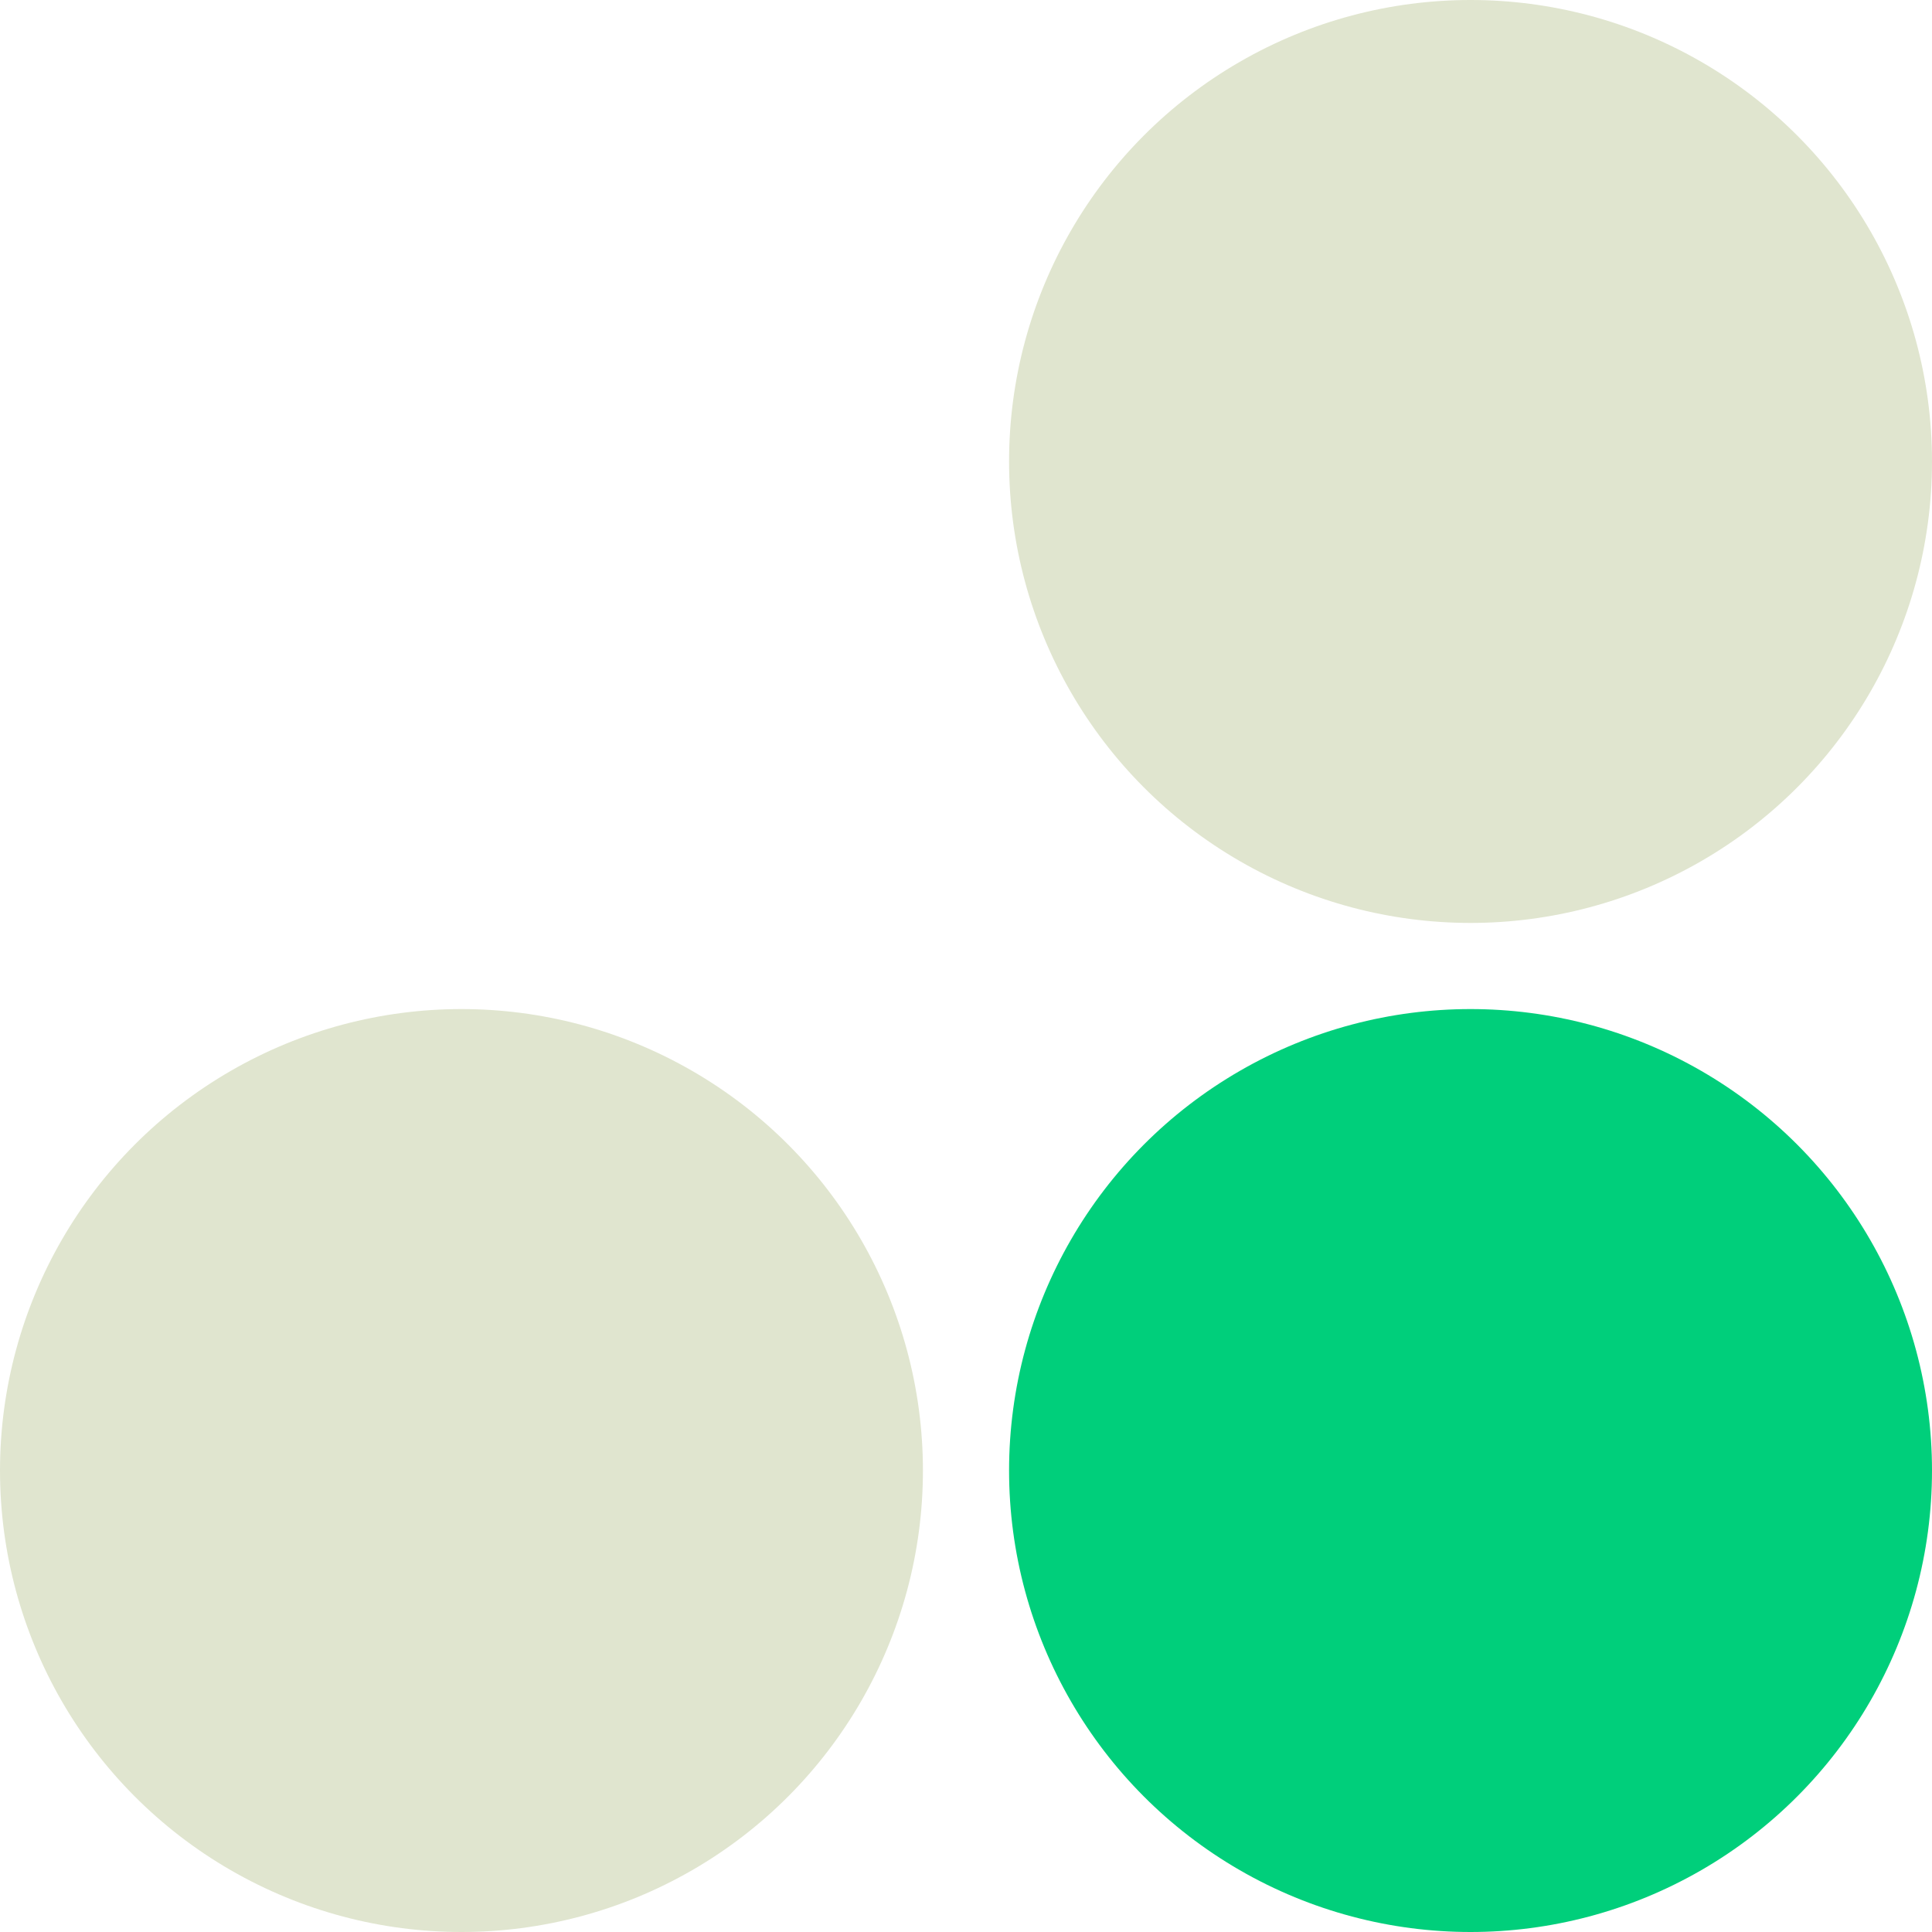
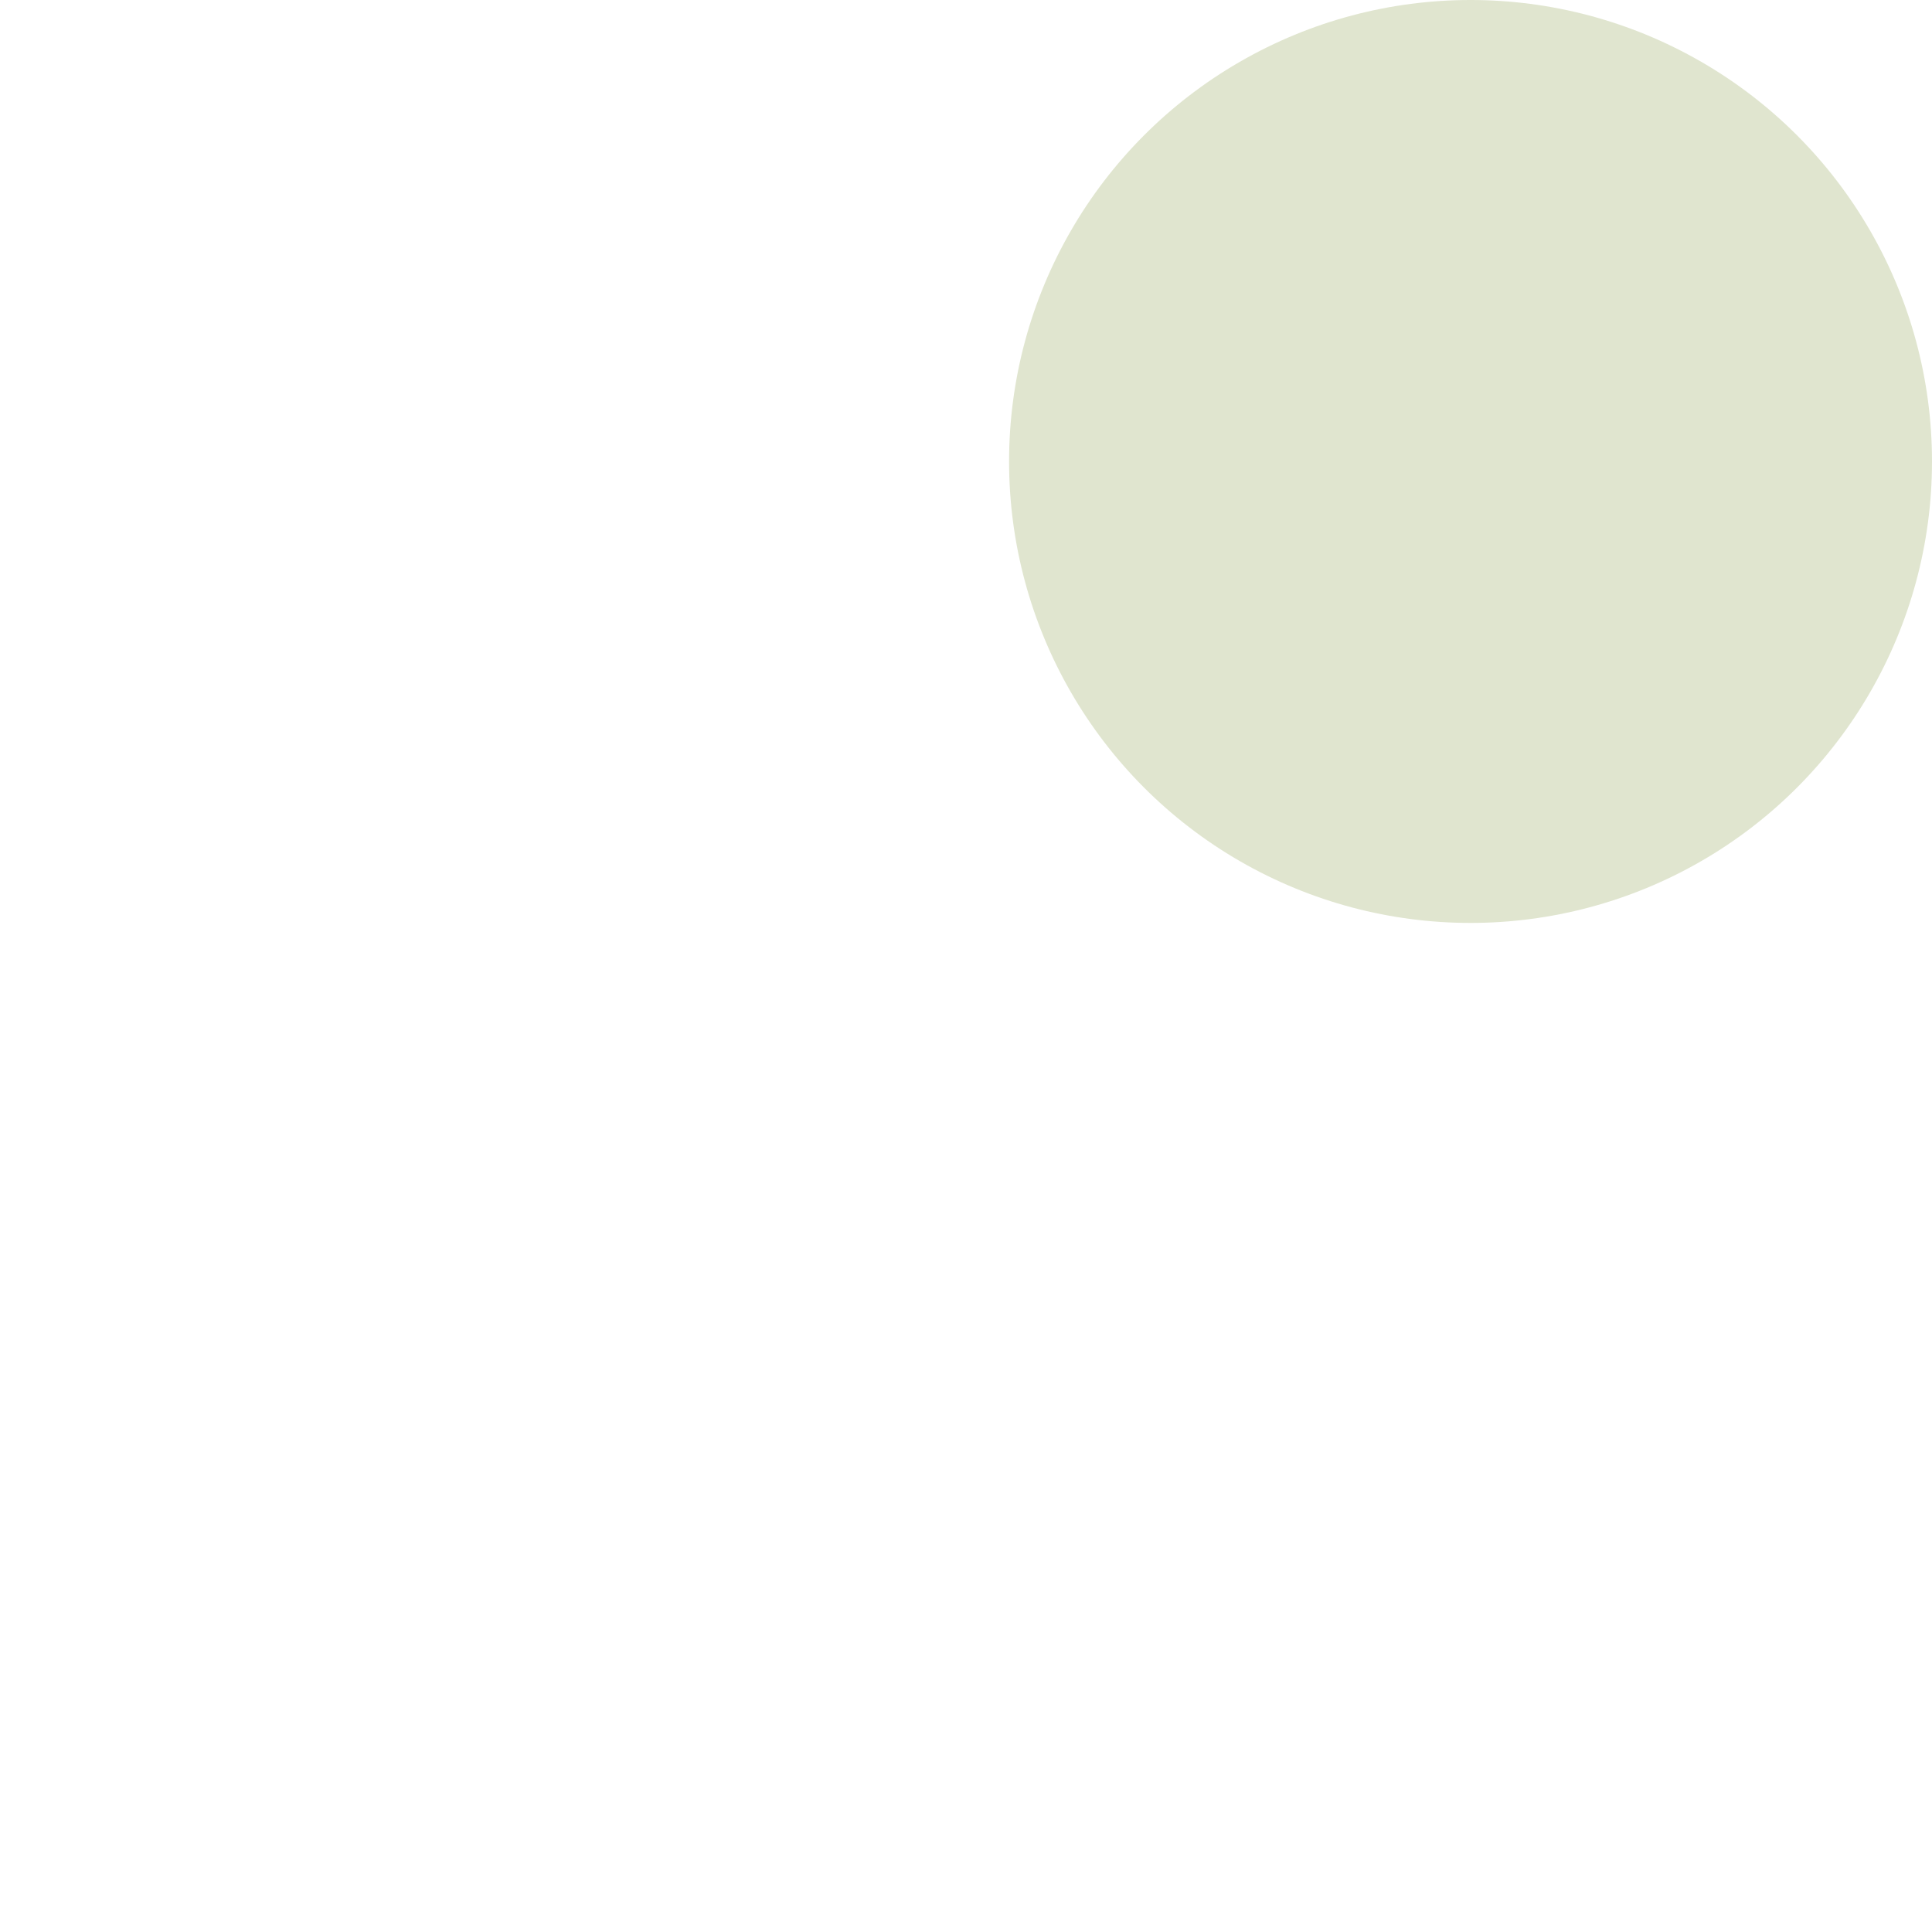
<svg xmlns="http://www.w3.org/2000/svg" id="Layer_1" data-name="Layer 1" viewBox="0 0 157 157">
  <defs>
    <style>
      .cls-1 {
        fill: #e0e5cf;
      }

      .cls-2 {
        fill: #00cf7b;
      }
    </style>
  </defs>
-   <circle class="cls-1" cx="37.5" cy="119.5" r="37.5" />
-   <circle class="cls-2" cx="119.5" cy="119.5" r="37.5" />
  <circle class="cls-1" cx="119.5" cy="37.5" r="37.5" />
</svg>